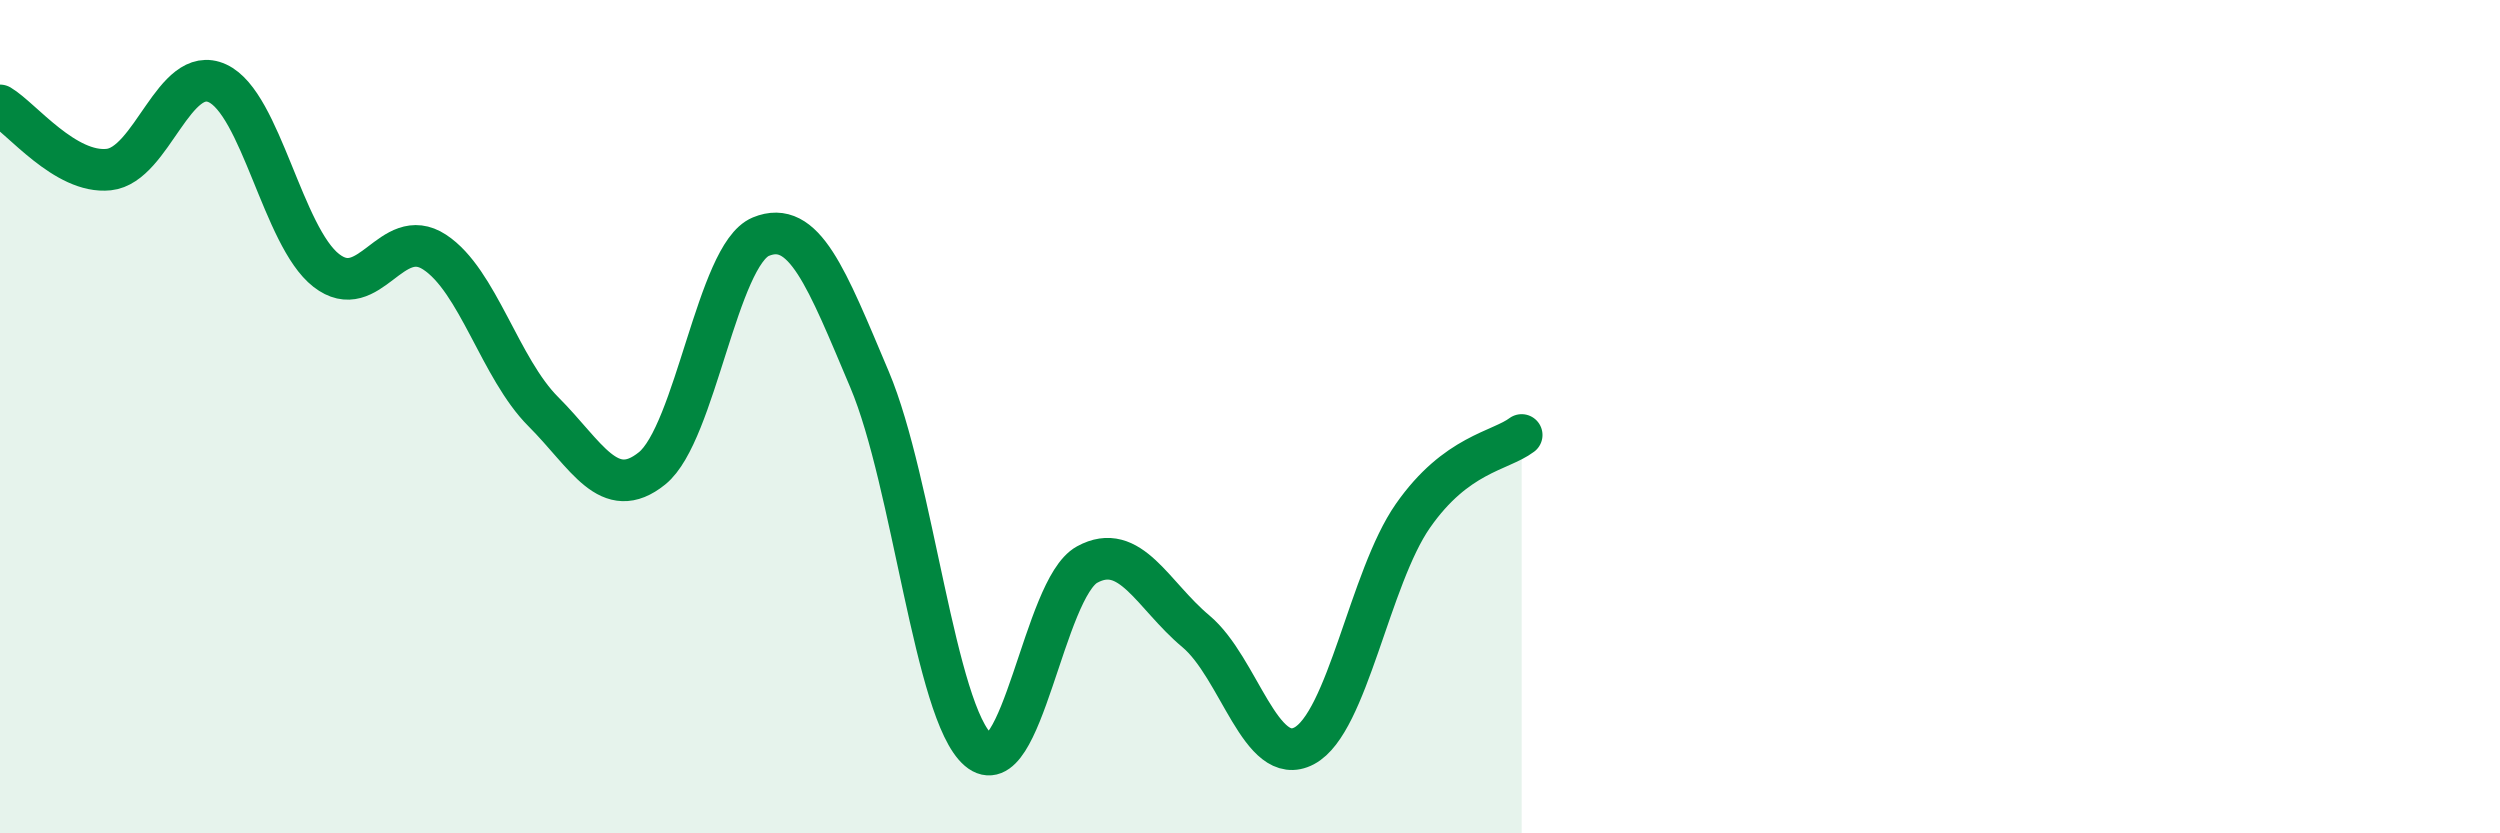
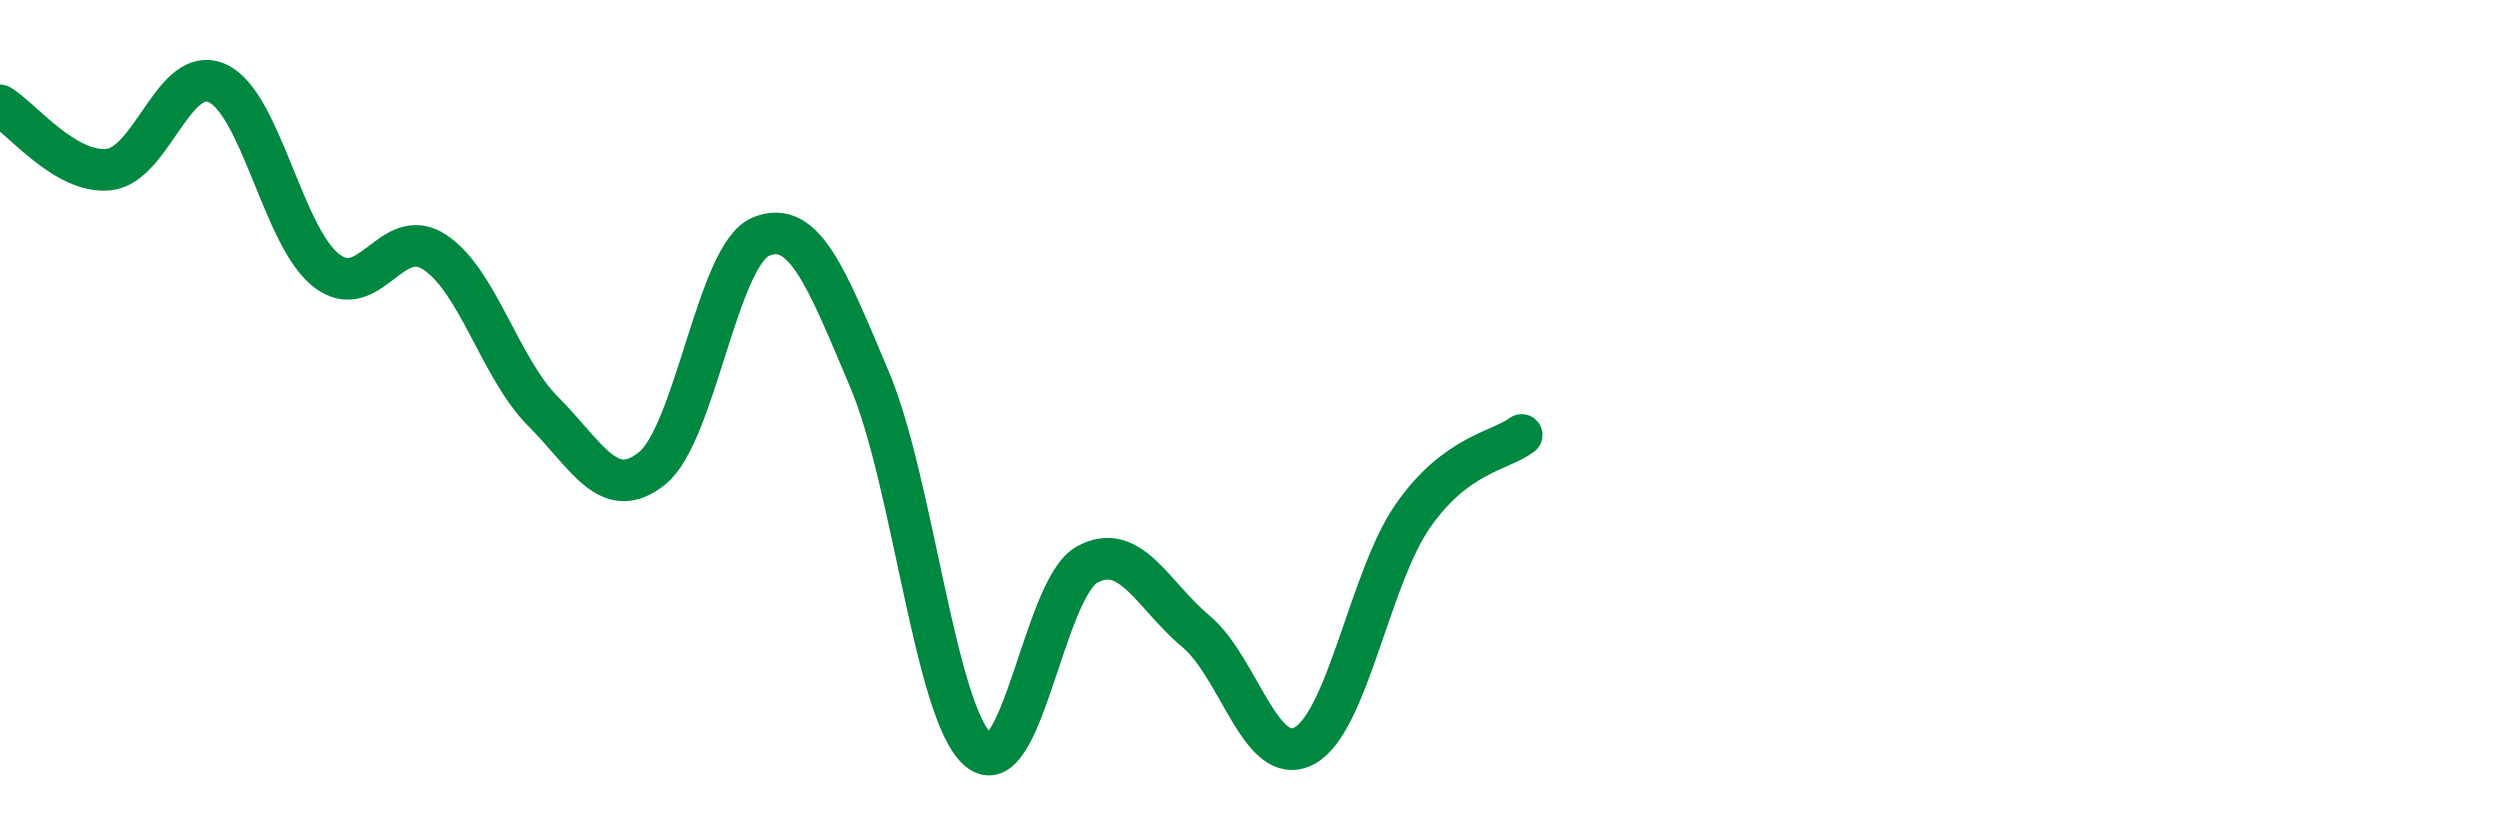
<svg xmlns="http://www.w3.org/2000/svg" width="60" height="20" viewBox="0 0 60 20">
-   <path d="M 0,2.53 C 0.52,2.84 1.57,4.18 2.61,4.07 C 3.65,3.96 4.18,1.52 5.22,2 C 6.26,2.48 6.79,5.68 7.83,6.49 C 8.87,7.3 9.39,5.37 10.43,6.05 C 11.47,6.73 12,8.84 13.04,9.88 C 14.08,10.92 14.61,12.08 15.65,11.24 C 16.69,10.4 17.22,6.11 18.26,5.68 C 19.3,5.25 19.83,6.65 20.87,9.11 C 21.91,11.57 22.44,17.11 23.48,18 C 24.52,18.89 25.05,14.12 26.09,13.55 C 27.13,12.98 27.66,14.28 28.7,15.15 C 29.74,16.02 30.26,18.45 31.3,17.9 C 32.34,17.35 32.87,13.87 33.91,12.38 C 34.95,10.89 36,10.83 36.52,10.44L36.52 20L0 20Z" fill="#008740" opacity="0.1" stroke-linecap="round" stroke-linejoin="round" />
  <path d="M 0,2.53 C 0.52,2.84 1.57,4.18 2.61,4.07 C 3.65,3.96 4.18,1.52 5.22,2 C 6.26,2.48 6.79,5.68 7.83,6.49 C 8.87,7.3 9.39,5.37 10.43,6.05 C 11.47,6.73 12,8.84 13.04,9.88 C 14.08,10.92 14.61,12.08 15.65,11.24 C 16.69,10.4 17.22,6.11 18.26,5.68 C 19.3,5.25 19.83,6.65 20.87,9.11 C 21.91,11.57 22.44,17.11 23.48,18 C 24.52,18.89 25.05,14.12 26.09,13.55 C 27.13,12.98 27.66,14.28 28.7,15.15 C 29.74,16.02 30.26,18.45 31.3,17.9 C 32.34,17.35 32.87,13.87 33.91,12.38 C 34.95,10.89 36,10.83 36.52,10.44" stroke="#008740" stroke-width="1" fill="none" stroke-linecap="round" stroke-linejoin="round" />
</svg>